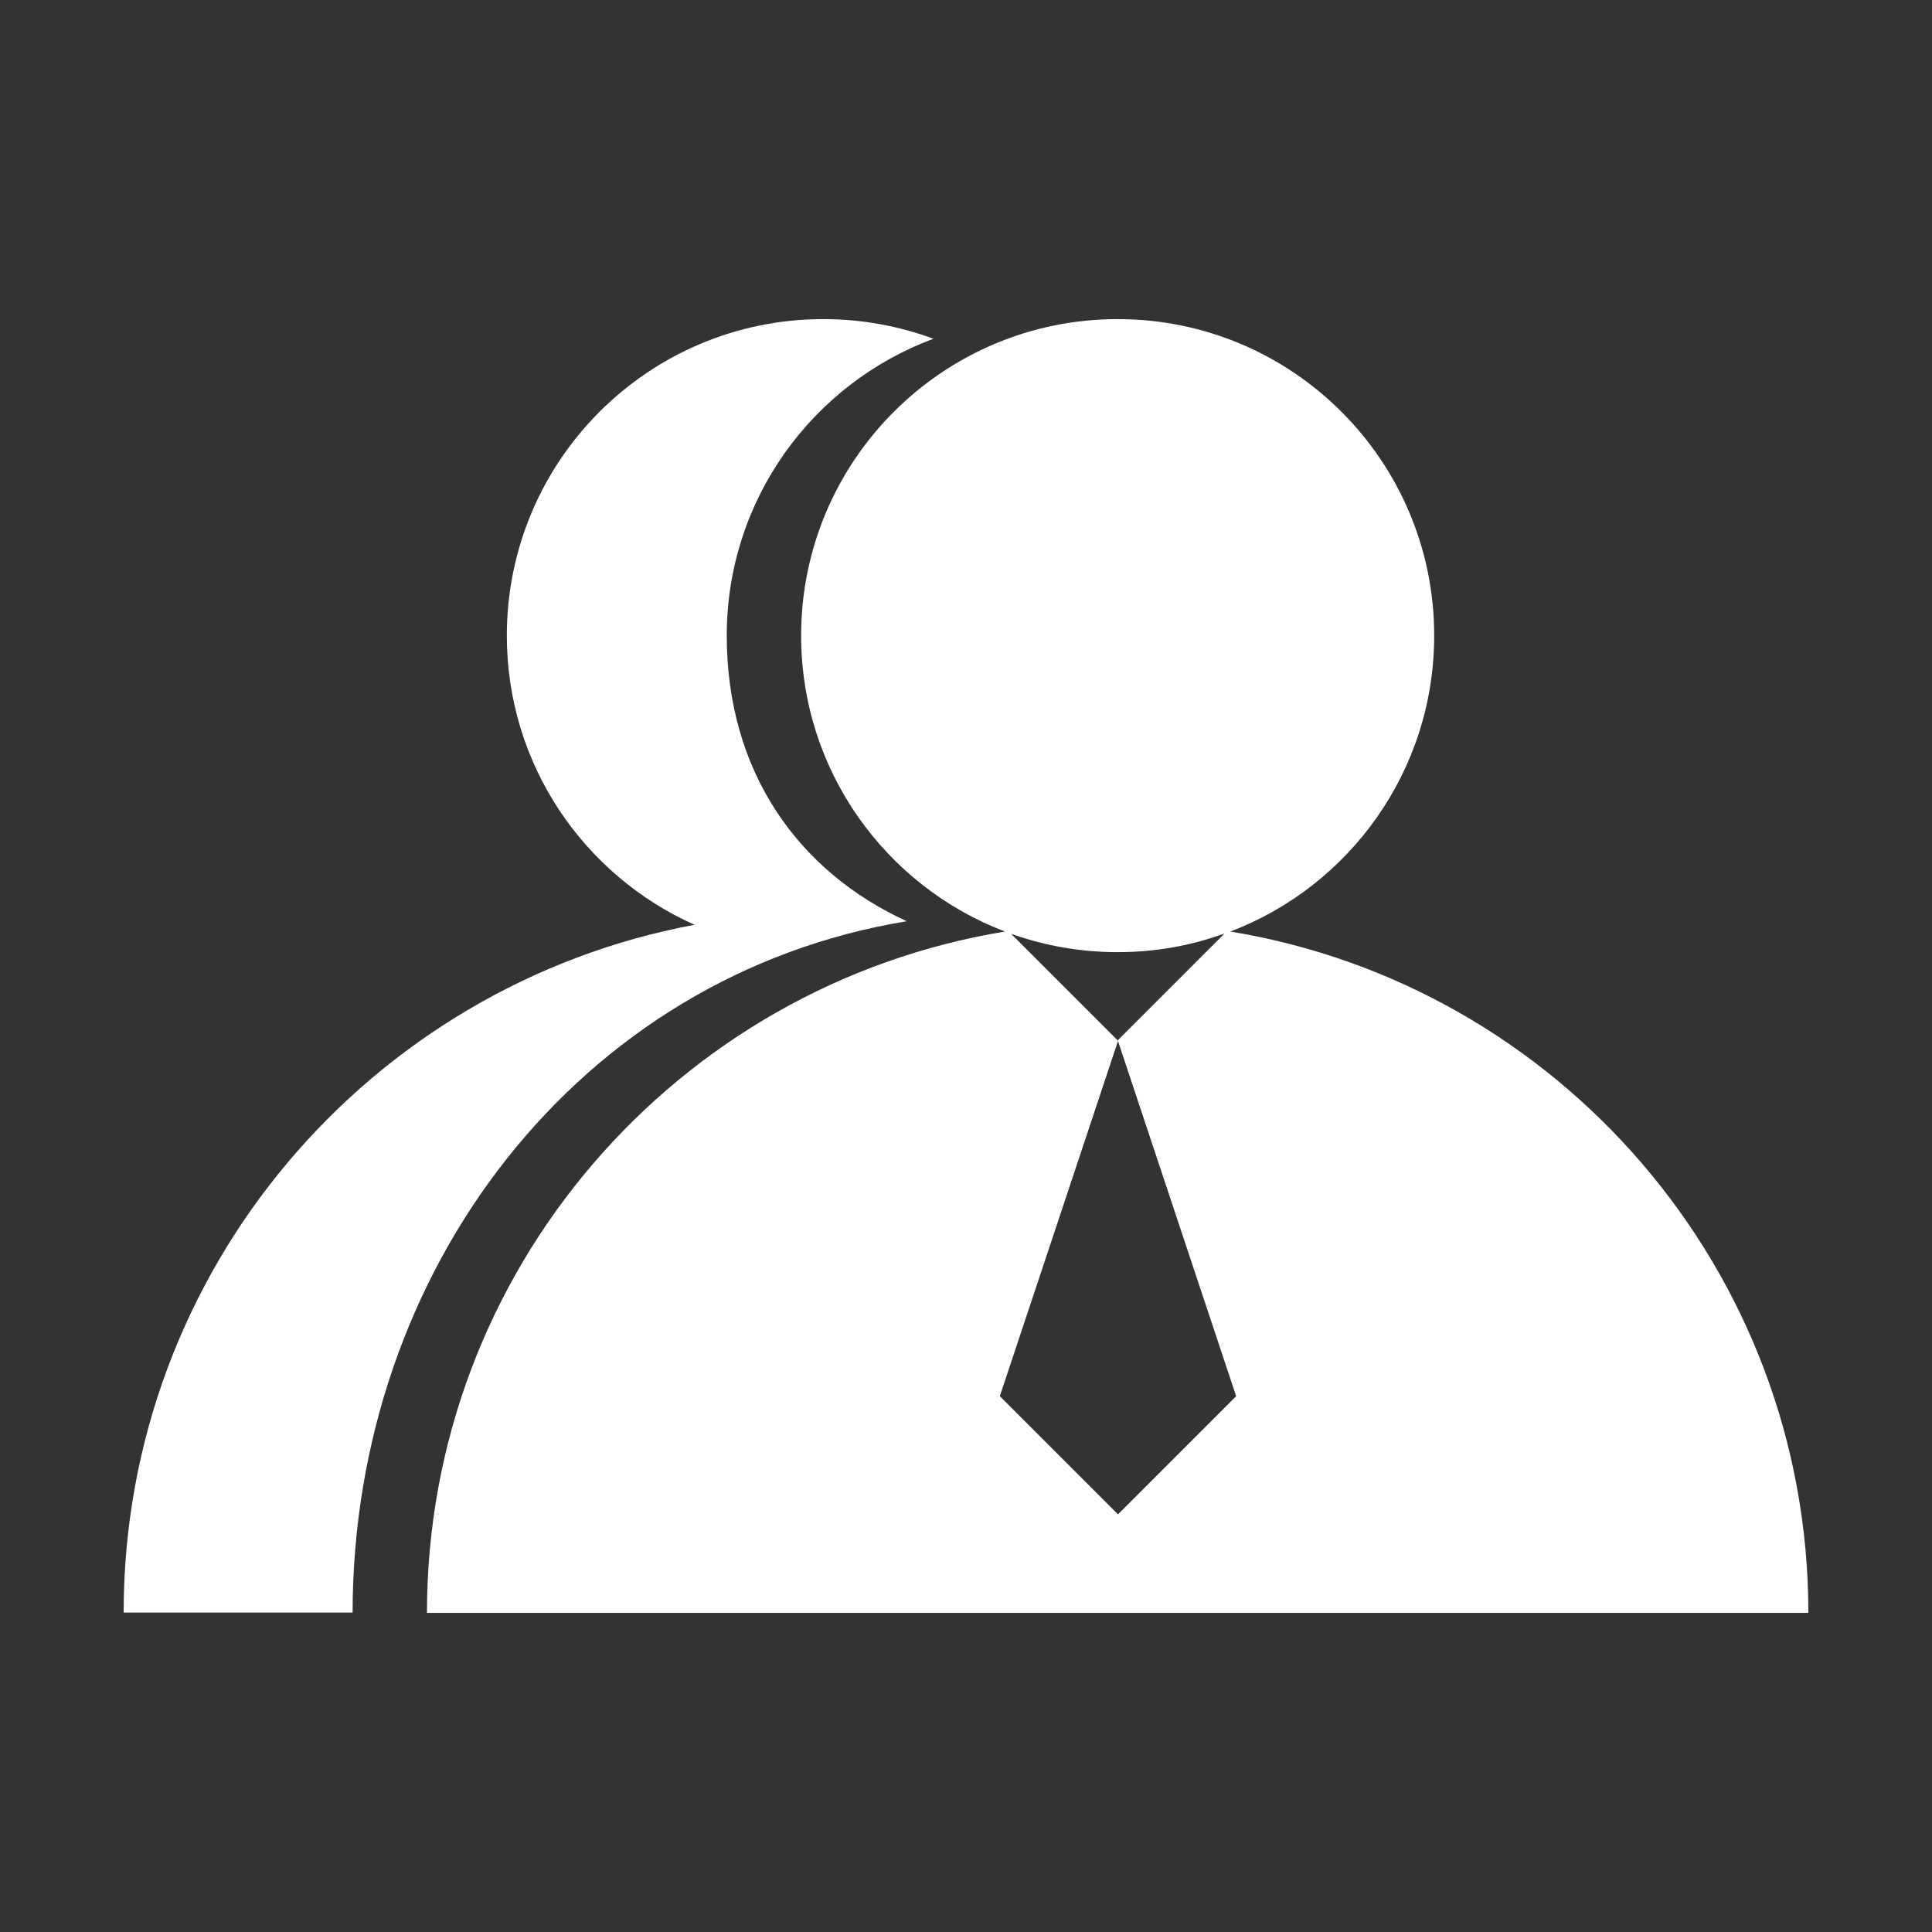
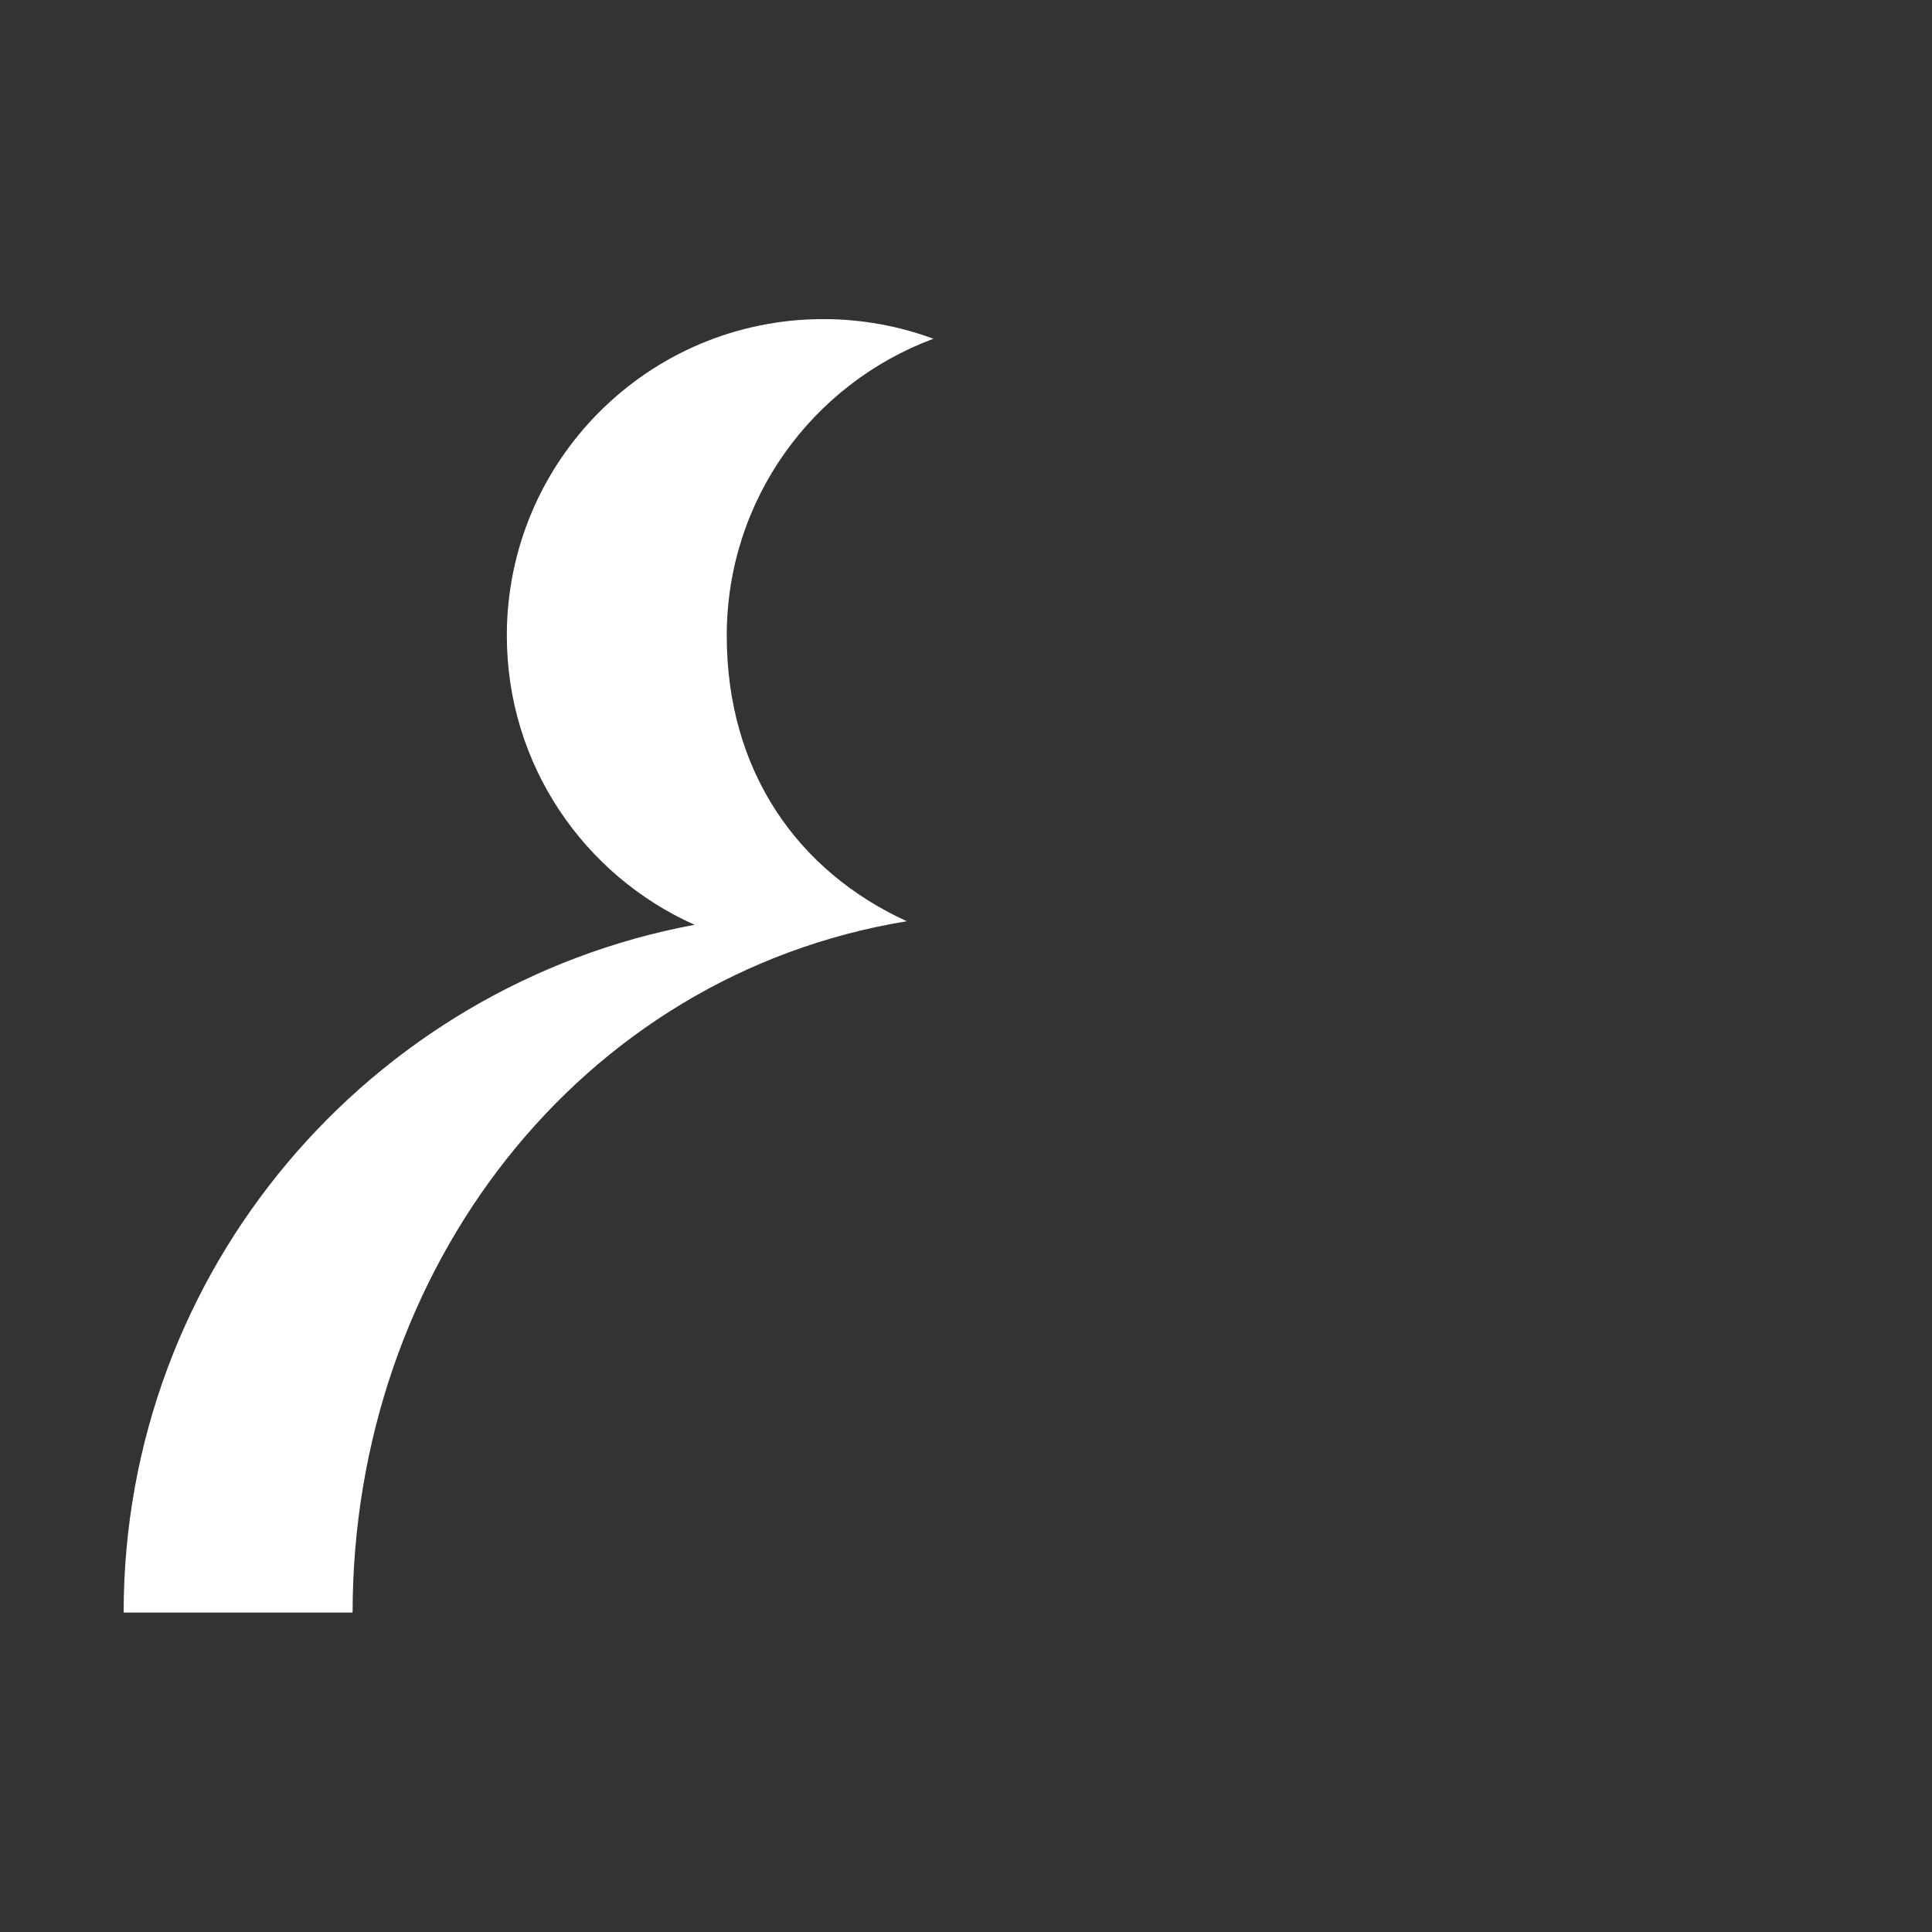
<svg xmlns="http://www.w3.org/2000/svg" version="1.1" id="图层_1" x="0px" y="0px" viewBox="0 0 600 600" style="enable-background:new 0 0 600 600;" xml:space="preserve">
  <rect x="0" y="0" width="600" height="600" fill="#333333" stroke="none" />
  <style type="text/css">
	.st0{fill:#FFFFFF;}
</style>
  <g>
-     <path class="st0" d="M382.1,289.3c37-14.1,63.3-49.9,63.3-91.9c0-54.3-44-98.3-98.3-98.3s-98.3,44-98.3,98.3   c0,42,26.3,77.8,63.3,91.9C210.3,306,132.6,394.4,132.6,500.9h429C561.6,394.4,483.9,306,382.1,289.3z M347.1,295.7   c11.6,0,22.8-2,33.2-5.8l-33.2,33.2L314,290C324.4,293.7,335.5,295.7,347.1,295.7z M347.2,470.3l-36.7-36.7l36.7-110.3l36.7,110.3   L347.2,470.3z" />
    <path class="st0" d="M281.6,286.1c-34-15.6-55.9-46.7-55.9-88.7c0-42.3,26.7-78.3,64.2-92.2c-10.6-3.9-22.1-6.1-34.2-6.1   c-54.3,0-98.3,44-98.3,98.3c0,40.1,24,74.5,58.3,89.8C114.8,306,38.4,394.5,38.4,500.8h71.1C109.6,394.3,179.9,302.8,281.6,286.1z" />
  </g>
</svg>